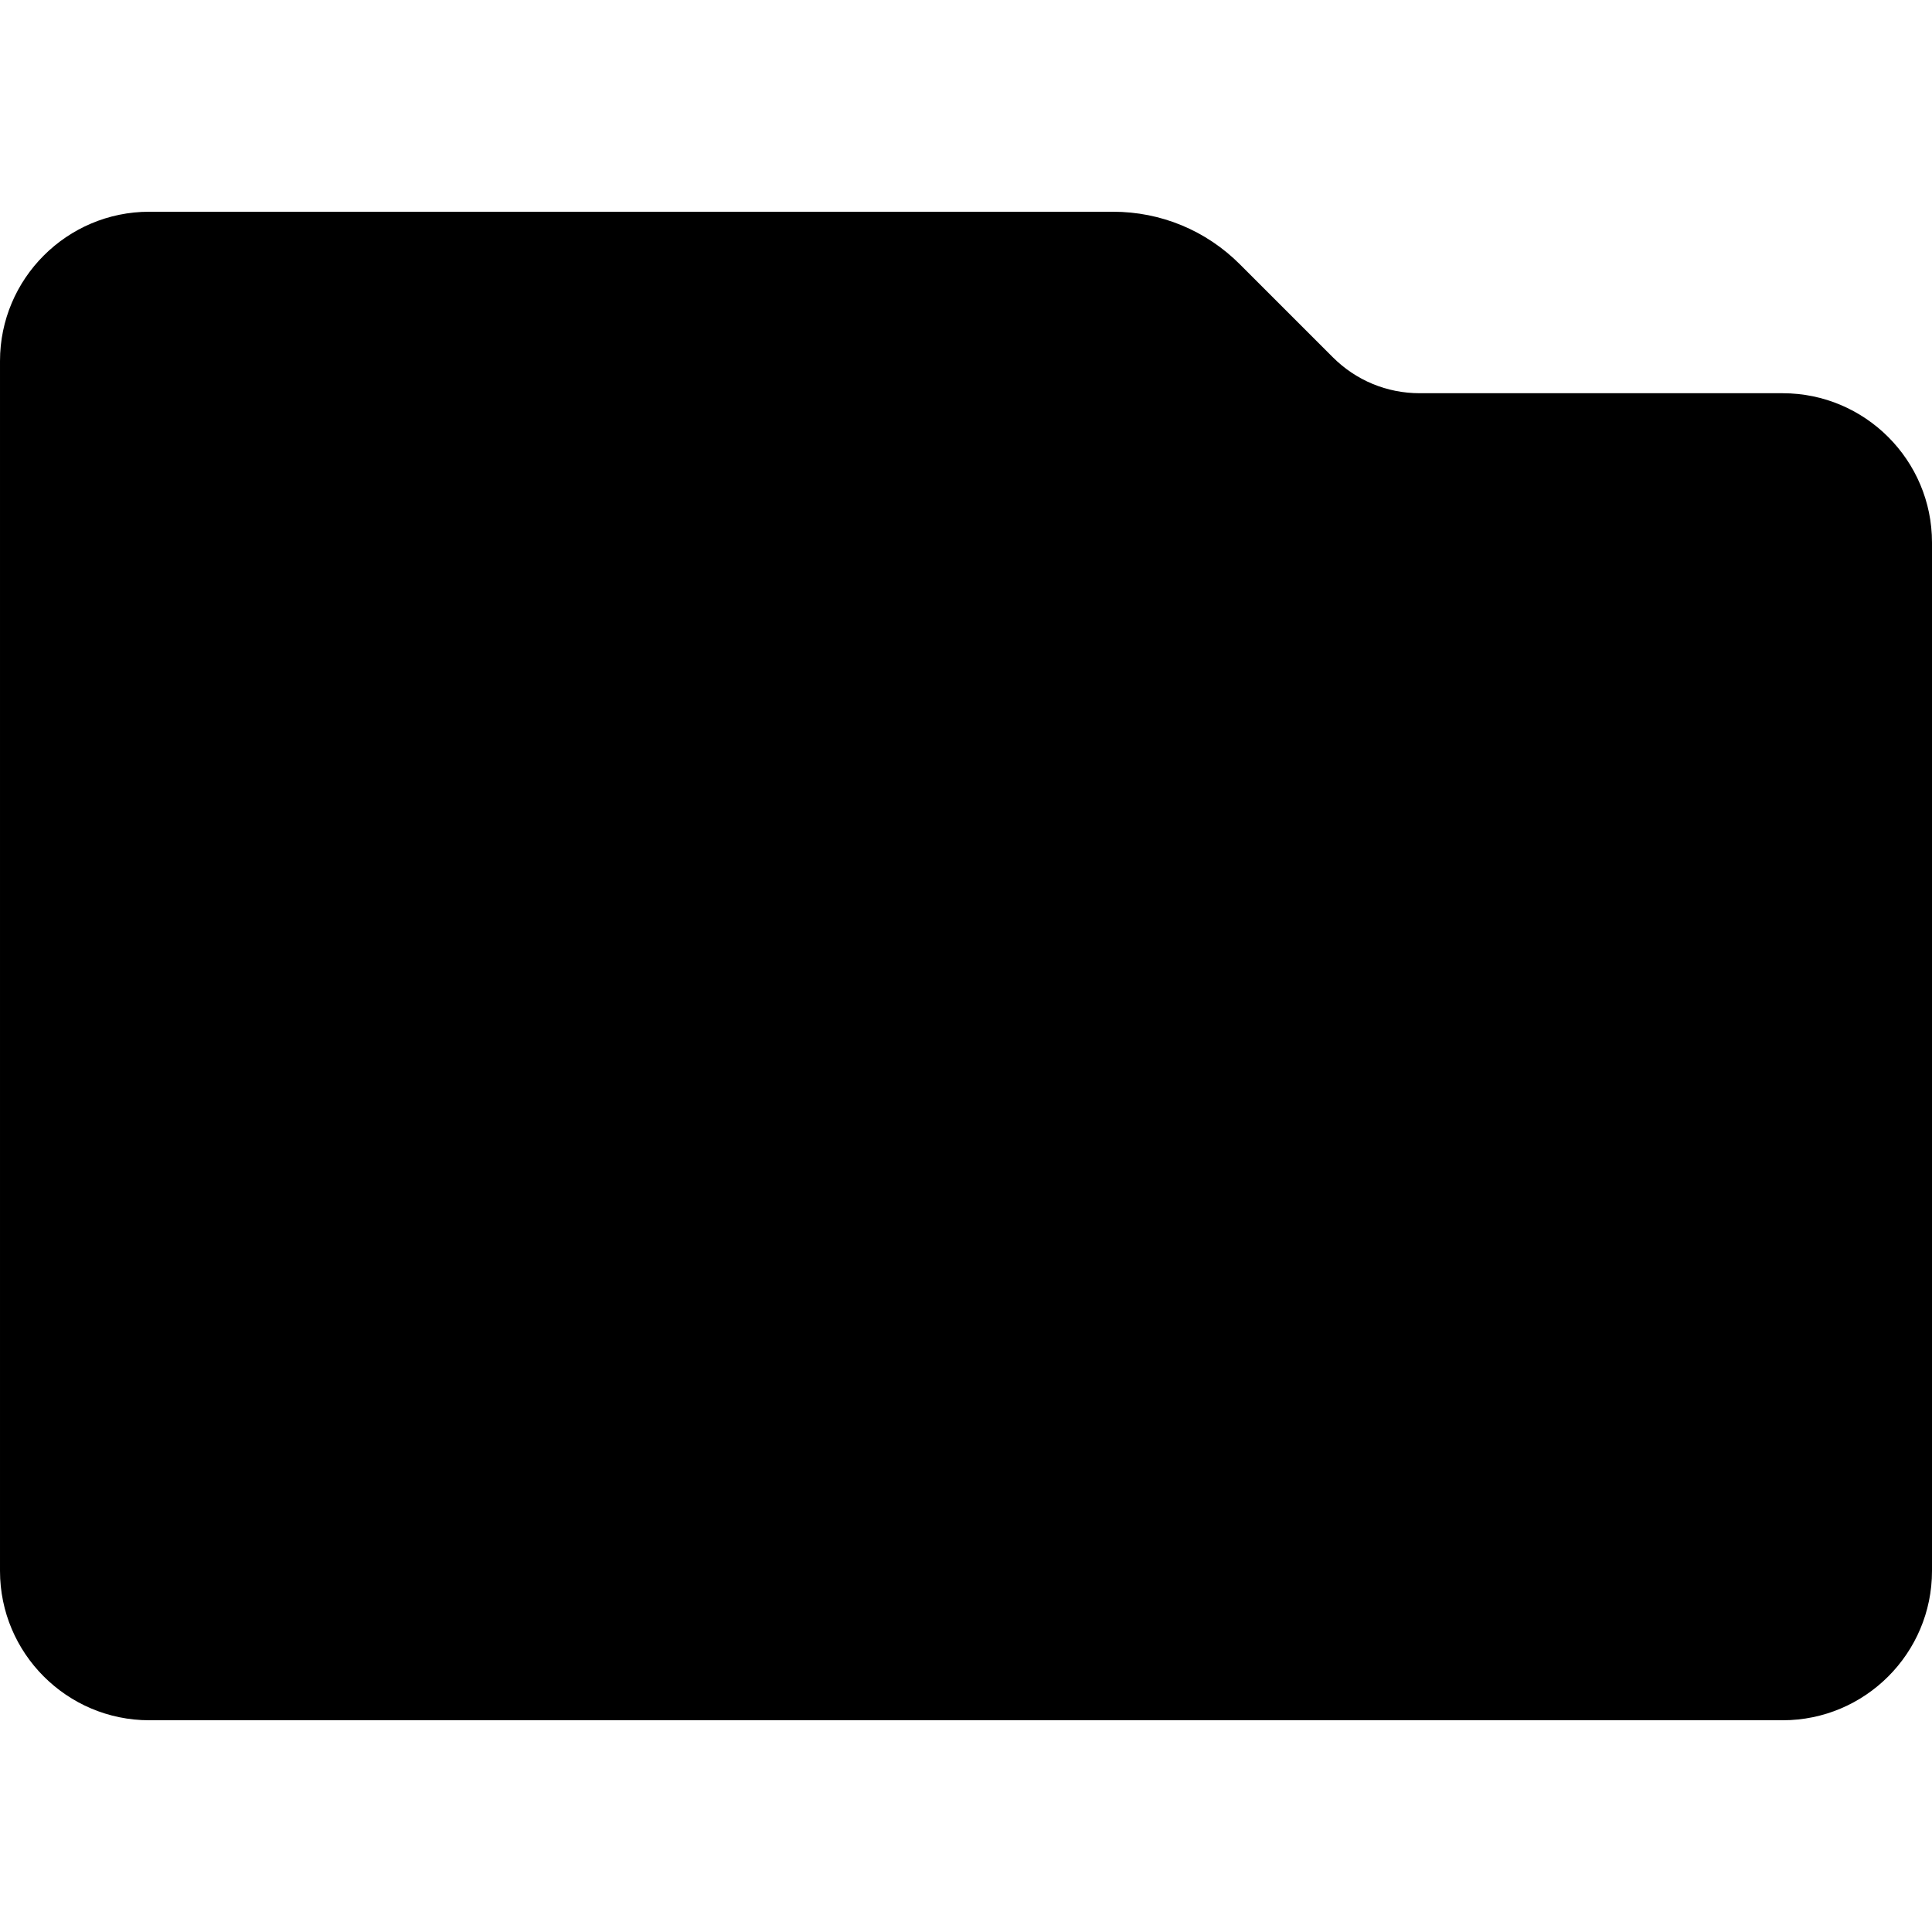
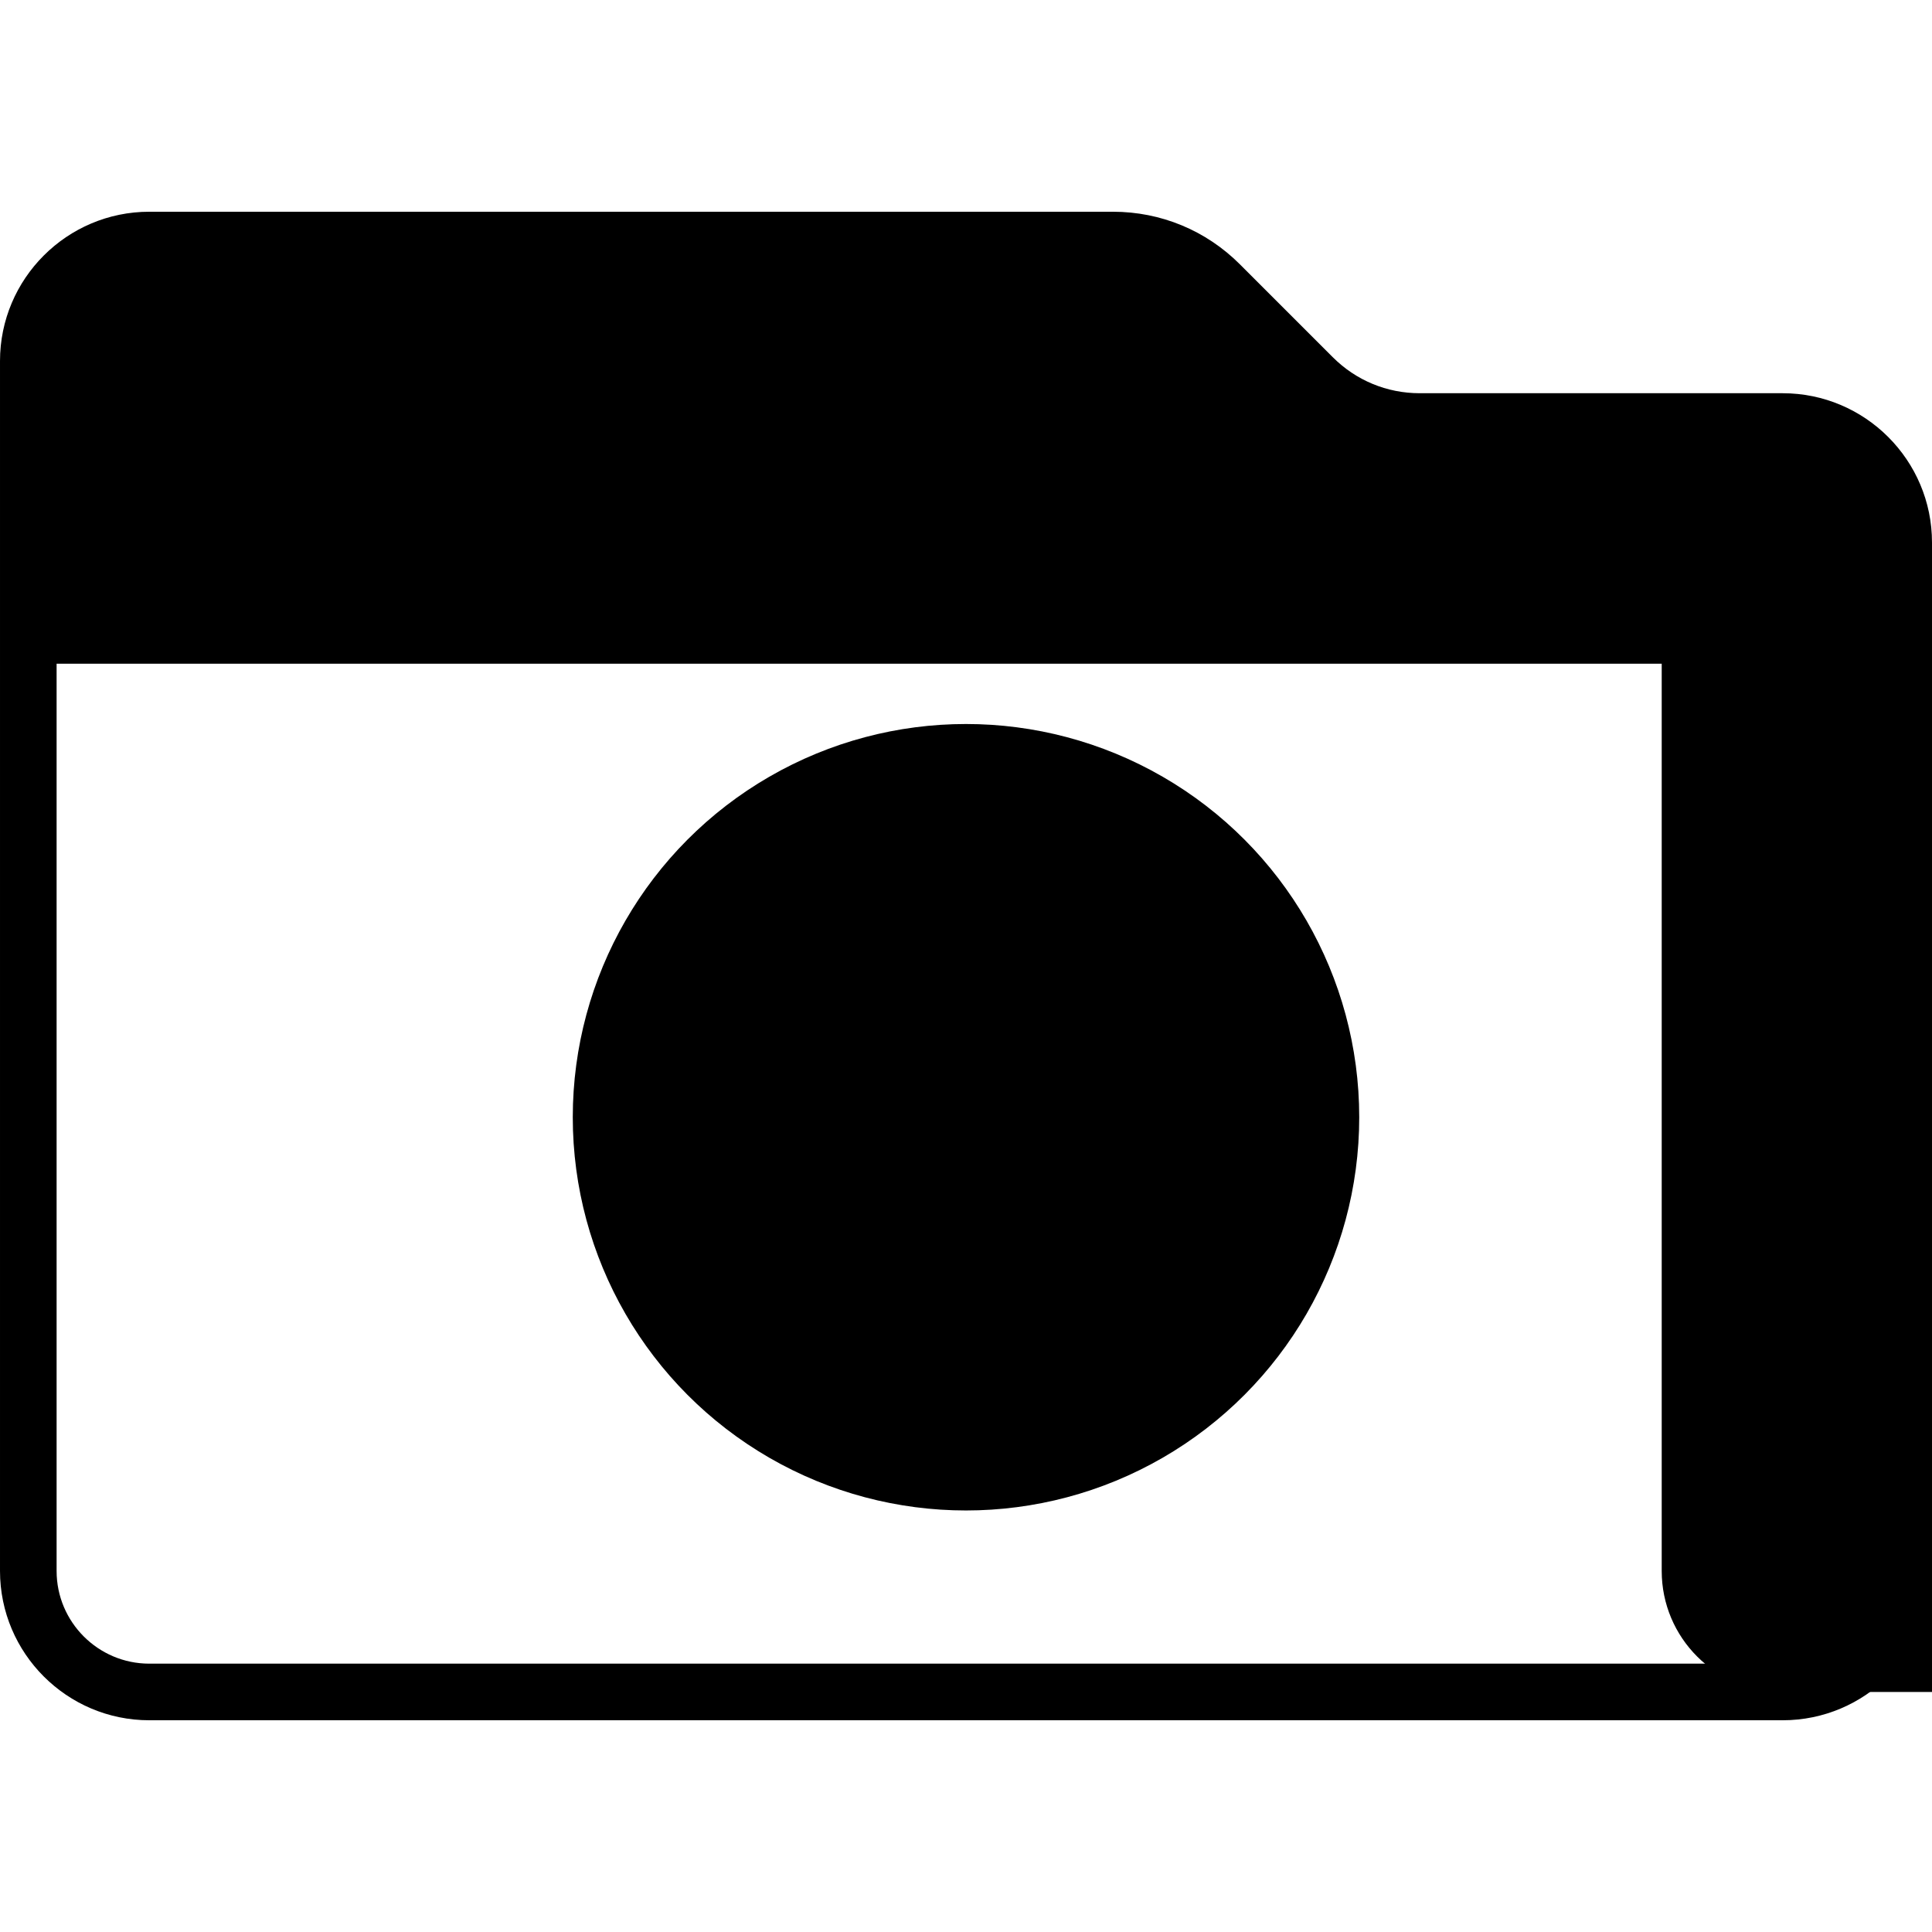
<svg xmlns="http://www.w3.org/2000/svg" id="Capa_1" enable-background="new 0 0 512 512" height="512" viewBox="0 0 512 512" width="512">
  <g>
    <g>
      <path d="m214.78 63.613h80.161c10.63 0 20.825 4.223 28.341 11.739l24.618 24.618c7.517 7.517 17.711 11.739 28.341 11.739l-16.602 8.016h-144.289z" fill="hsl(235, 100.0%, 67.1%)" />
      <path d="m135.188 63.613h80.161c10.63 0 20.825 4.223 28.341 11.739l24.618 24.618c7.517 7.517 17.711 11.739 28.341 11.739l-16.602 8.016h-144.29z" fill="hsl(238, 100.0%, 71.9%)" />
      <path d="m472.435 111.71h-255.946c-10.63 0-20.825-4.223-28.341-11.739l-24.618-24.619c-7.517-7.517-17.711-11.739-28.341-11.739h-95.624c-17.709 0-32.065 14.355-32.065 32.064v80.161h497v-32.065c0-17.708-14.356-32.063-32.065-32.063z" fill="hsl(241, 100.0%, 77.7%)" />
      <path d="m504.5 143.774c0-6.239-1.857-12.013-4.94-16.938-8.278-4.633-17.5-8.293-27.125-8.293h-416.838c-13.261 0-24.048-10.787-24.048-24.048v-29.748c-13.806 3.575-24.049 16.006-24.049 30.93v80.161h497z" fill="hsl(238, 100.0%, 71.9%)" />
-       <path d="m472.435 448.387h-432.87c-17.709 0-32.065-14.356-32.065-32.065v-240.483c0-17.709 14.356-32.065 32.065-32.065h432.871c17.709 0 32.065 14.356 32.065 32.065v240.484c-.001 17.708-14.357 32.064-32.066 32.064z" fill="hsl(241, 100.0%, 77.7%)" />
+       <path d="m472.435 448.387c-17.709 0-32.065-14.356-32.065-32.065v-240.483c0-17.709 14.356-32.065 32.065-32.065h432.871c17.709 0 32.065 14.356 32.065 32.065v240.484c-.001 17.708-14.357 32.064-32.066 32.064z" fill="hsl(241, 100.0%, 77.7%)" />
      <circle cx="256" cy="296.08" fill="hsl(185, 100.0%, 72.7%)" r="104.21" />
-       <path d="m297.931 285.4-55.496-32.041c-8.222-4.747-18.499 1.187-18.499 10.68v64.082c0 9.494 10.277 15.427 18.499 10.68l55.496-32.041c8.221-4.746 8.221-16.613 0-21.36z" fill="hsl(195, 0.0%, 100.0%)" />
-       <path d="m63.613 424.339c-17.684 0-32.065-14.38-32.065-32.065v-247.366c-13.805 3.575-24.048 16.007-24.048 30.931v240.484c0 17.708 14.355 32.065 32.065 32.065h432.871c14.924 0 27.355-10.243 30.931-24.048h-439.754z" fill="hsl(238, 100.0%, 71.9%)" />
-       <path d="m272.649 383.641c-57.553 0-104.21-46.656-104.21-104.21 0-24.532 8.533-47.041 22.718-64.844-23.963 19.093-39.366 48.472-39.366 81.493 0 57.554 46.656 104.21 104.21 104.21 33.022 0 62.4-15.403 81.493-39.366-17.803 14.185-40.313 22.717-64.845 22.717z" fill="hsl(189, 100.0%, 66.3%)" />
-       <path d="m297.931 285.4-5.538-3.197-34.429 19.882c-2.99 1.73-5.668.579-6.654 0-1.002-.579-3.327-2.294-3.327-5.762v-39.761l-5.549-3.204c-8.222-4.746-18.499 1.187-18.499 10.68v64.082c0 9.494 10.278 15.428 18.499 10.681l55.496-32.041c8.222-4.747 8.222-16.613.001-21.36z" fill="hsl(202, 100.0%, 98.5%)" />
    </g>
    <g>
      <path d="m246.184 246.864c-6.209-3.586-13.624-3.585-19.832 0-6.209 3.585-9.917 10.006-9.917 17.176v64.082c0 7.17 3.707 13.59 9.916 17.175 3.105 1.792 6.51 2.688 9.916 2.688s6.812-.896 9.917-2.688l55.497-32.041c6.209-3.585 9.916-10.006 9.916-17.176s-3.707-13.59-9.916-17.175zm47.997 53.402-55.497 32.041c-2.179 1.259-4.106.42-4.833 0-.727-.419-2.416-1.667-2.416-4.185v-64.082c0-2.519 1.69-3.766 2.417-4.185.441-.255 1.325-.665 2.44-.665.72 0 1.537.171 2.392.665l55.497 32.041c2.181 1.259 2.416 3.346 2.416 4.185 0 .838-.236 2.925-2.416 4.185z" />
      <path d="m472.436 104.209h-96.194c-8.703 0-16.884-3.389-23.038-9.542l-24.618-24.618c-8.987-8.987-20.935-13.936-33.645-13.936h-255.377c-21.815 0-39.564 17.748-39.564 39.564v320.646c0 21.816 17.749 39.564 39.564 39.564h432.871c21.816 0 39.564-17.749 39.564-39.564v-272.549c.001-21.816-17.748-39.565-39.563-39.565zm-154.457-23.554 23.554 23.554h-44.883c-8.703 0-16.884-3.389-23.038-9.542l-23.554-23.554h44.883c8.703 0 16.885 3.389 23.038 9.542zm-102.629-9.542c8.703 0 16.884 3.389 23.038 9.542l23.554 23.554h-45.453c-8.703 0-16.884-3.389-23.038-9.542l-23.554-23.554h44.883zm-175.786 0h95.624c8.703 0 16.884 3.389 23.038 9.542l24.618 24.618c8.987 8.987 20.935 13.936 33.645 13.936h255.946c13.545 0 24.564 11.02 24.564 24.565v1.084c-6.754-5.366-15.288-8.584-24.564-8.584h-432.871c-9.276 0-17.811 3.217-24.564 8.584v-49.181c0-13.545 11.02-24.564 24.564-24.564zm457.436 345.21c0 13.545-11.02 24.564-24.564 24.564h-432.872c-13.544 0-24.564-11.019-24.564-24.564v-240.484c0-13.545 11.02-24.564 24.564-24.564h432.871c13.545 0 24.564 11.02 24.564 24.564v240.484z" />
-       <path d="m335.642 228.63c-3.343 2.446-4.07 7.139-1.625 10.481 12.229 16.715 18.693 36.415 18.693 56.969 0 53.326-43.384 96.71-96.709 96.71s-96.709-43.384-96.709-96.71 43.384-96.709 96.709-96.709c20.554 0 40.253 6.464 56.969 18.693 3.342 2.444 8.035 1.719 10.481-1.625 2.445-3.343 1.718-8.036-1.625-10.481-19.303-14.122-42.065-21.586-65.825-21.586-61.597 0-111.709 50.113-111.709 111.709 0 61.597 50.113 111.71 111.709 111.71s111.709-50.113 111.709-111.71c0-23.76-7.464-46.522-21.586-65.825-2.448-3.345-7.141-4.071-10.482-1.626z" />
    </g>
  </g>
</svg>